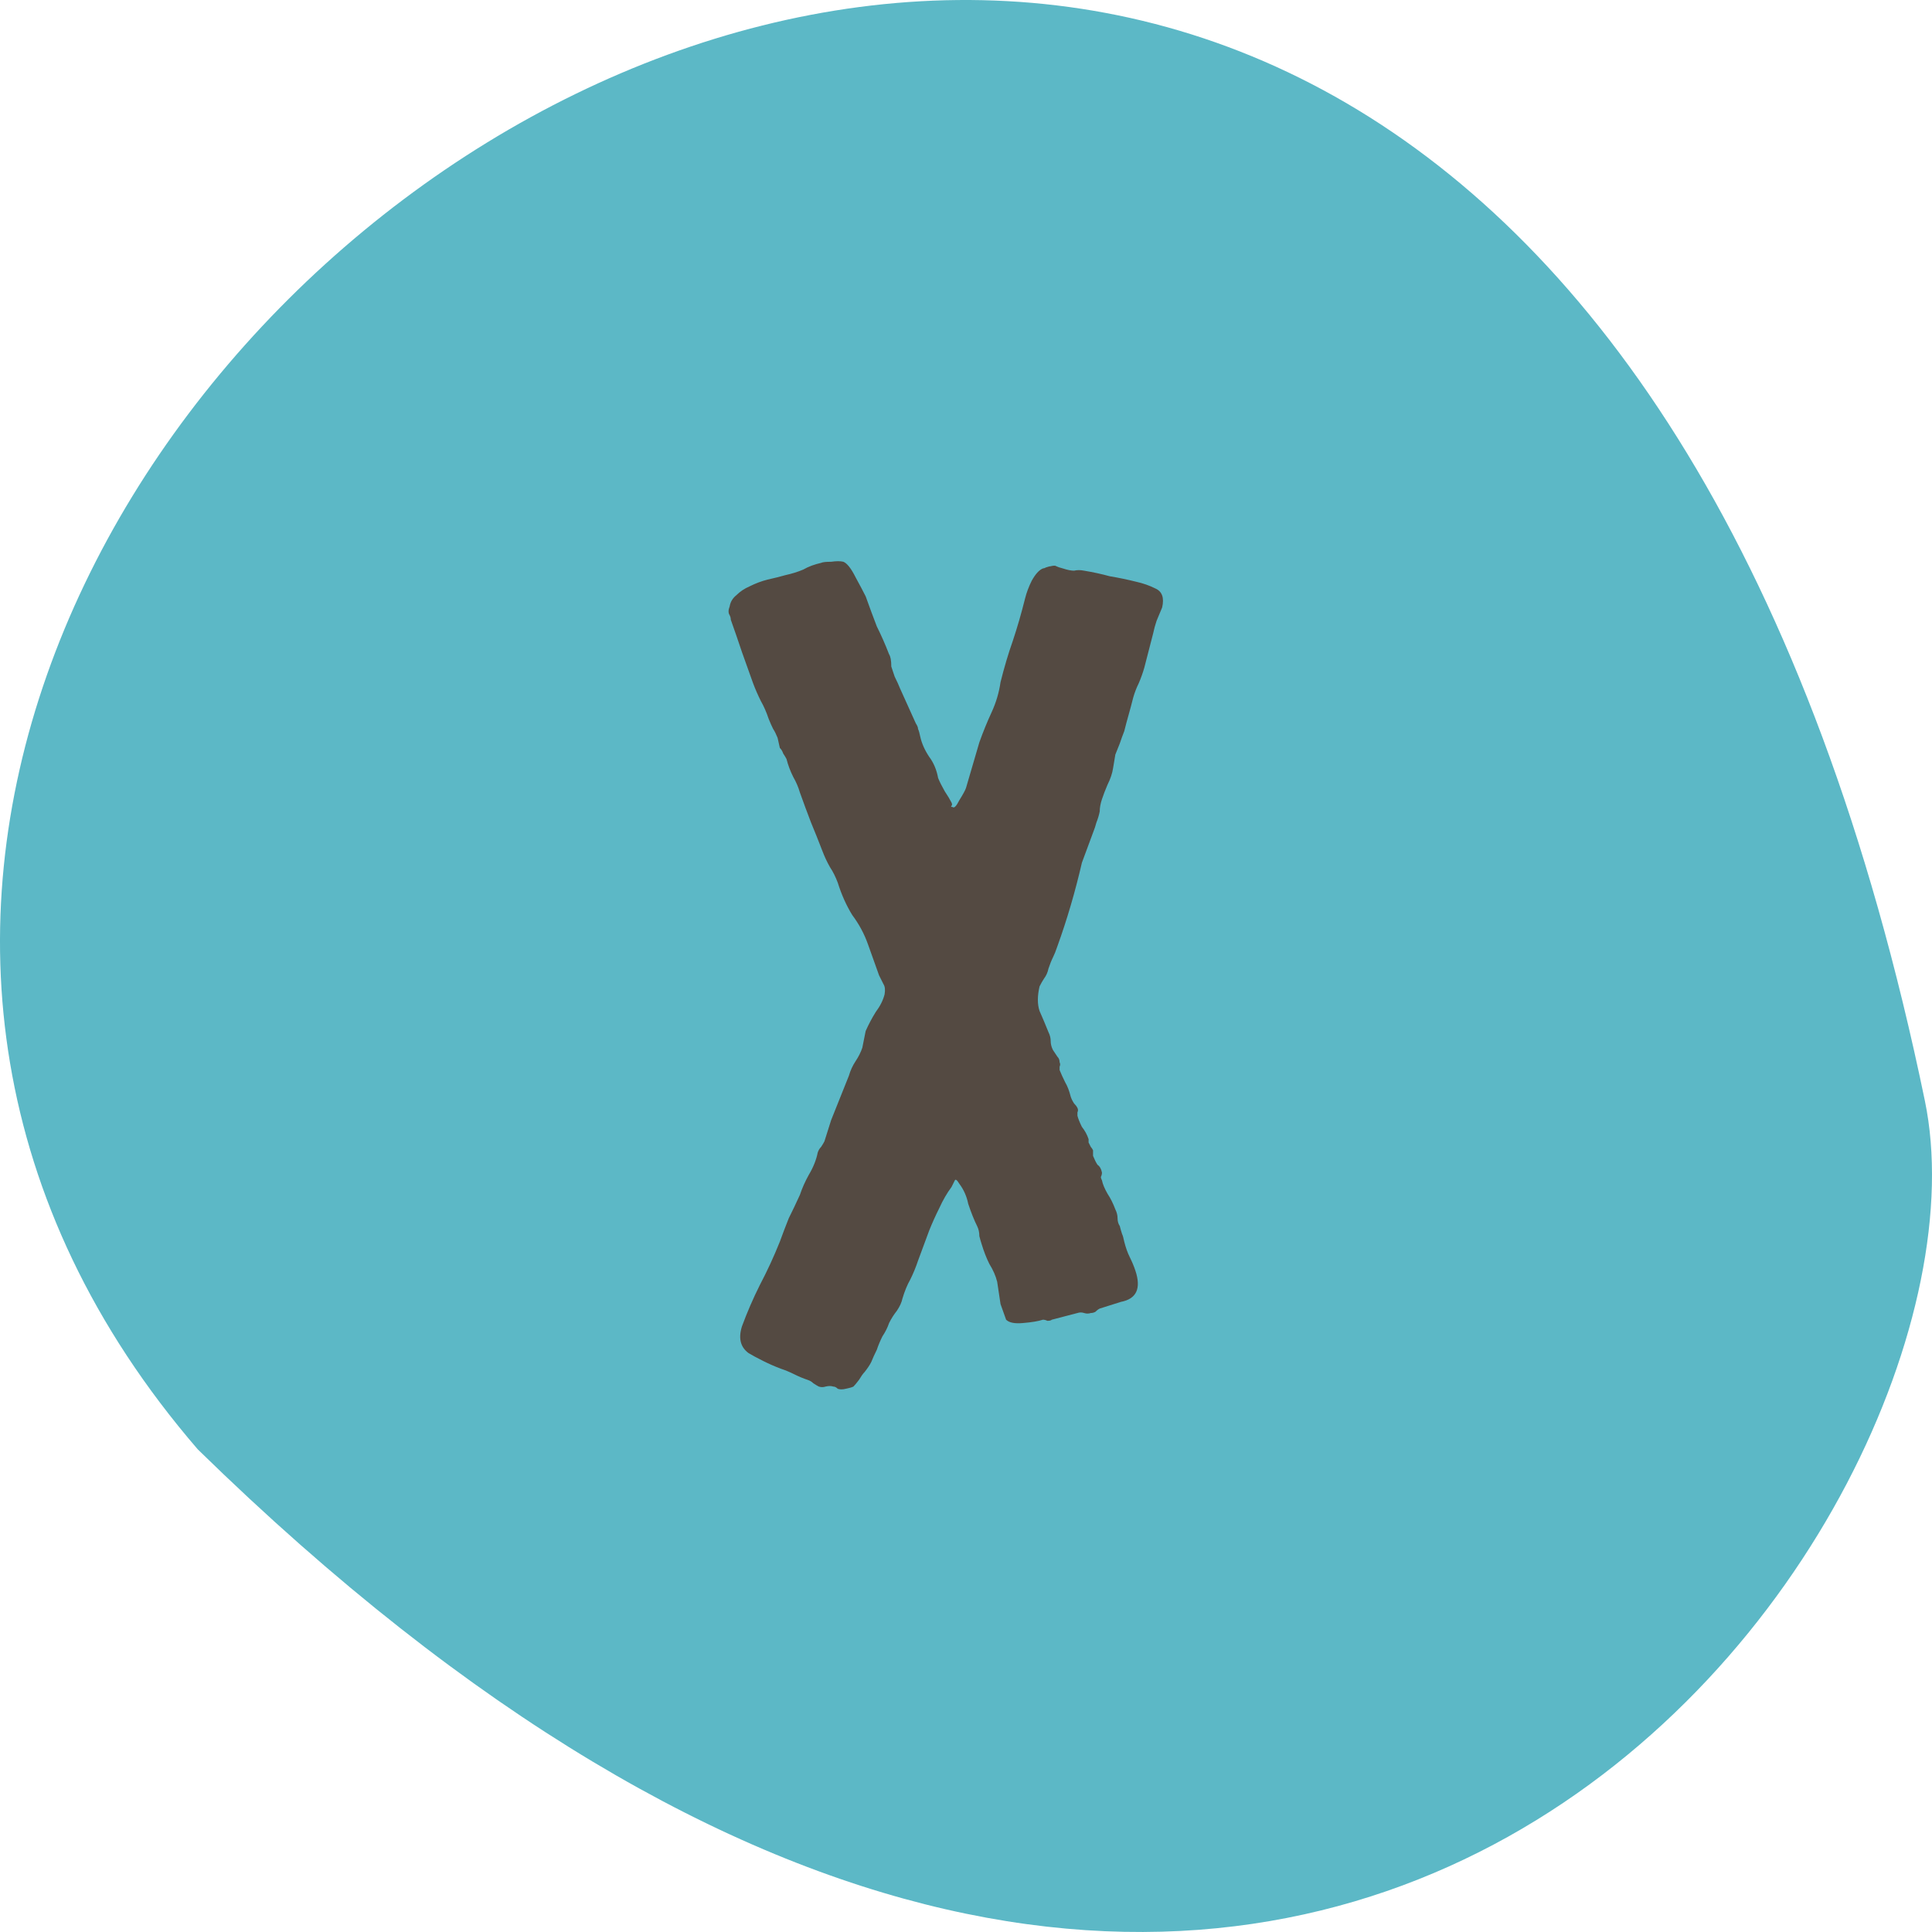
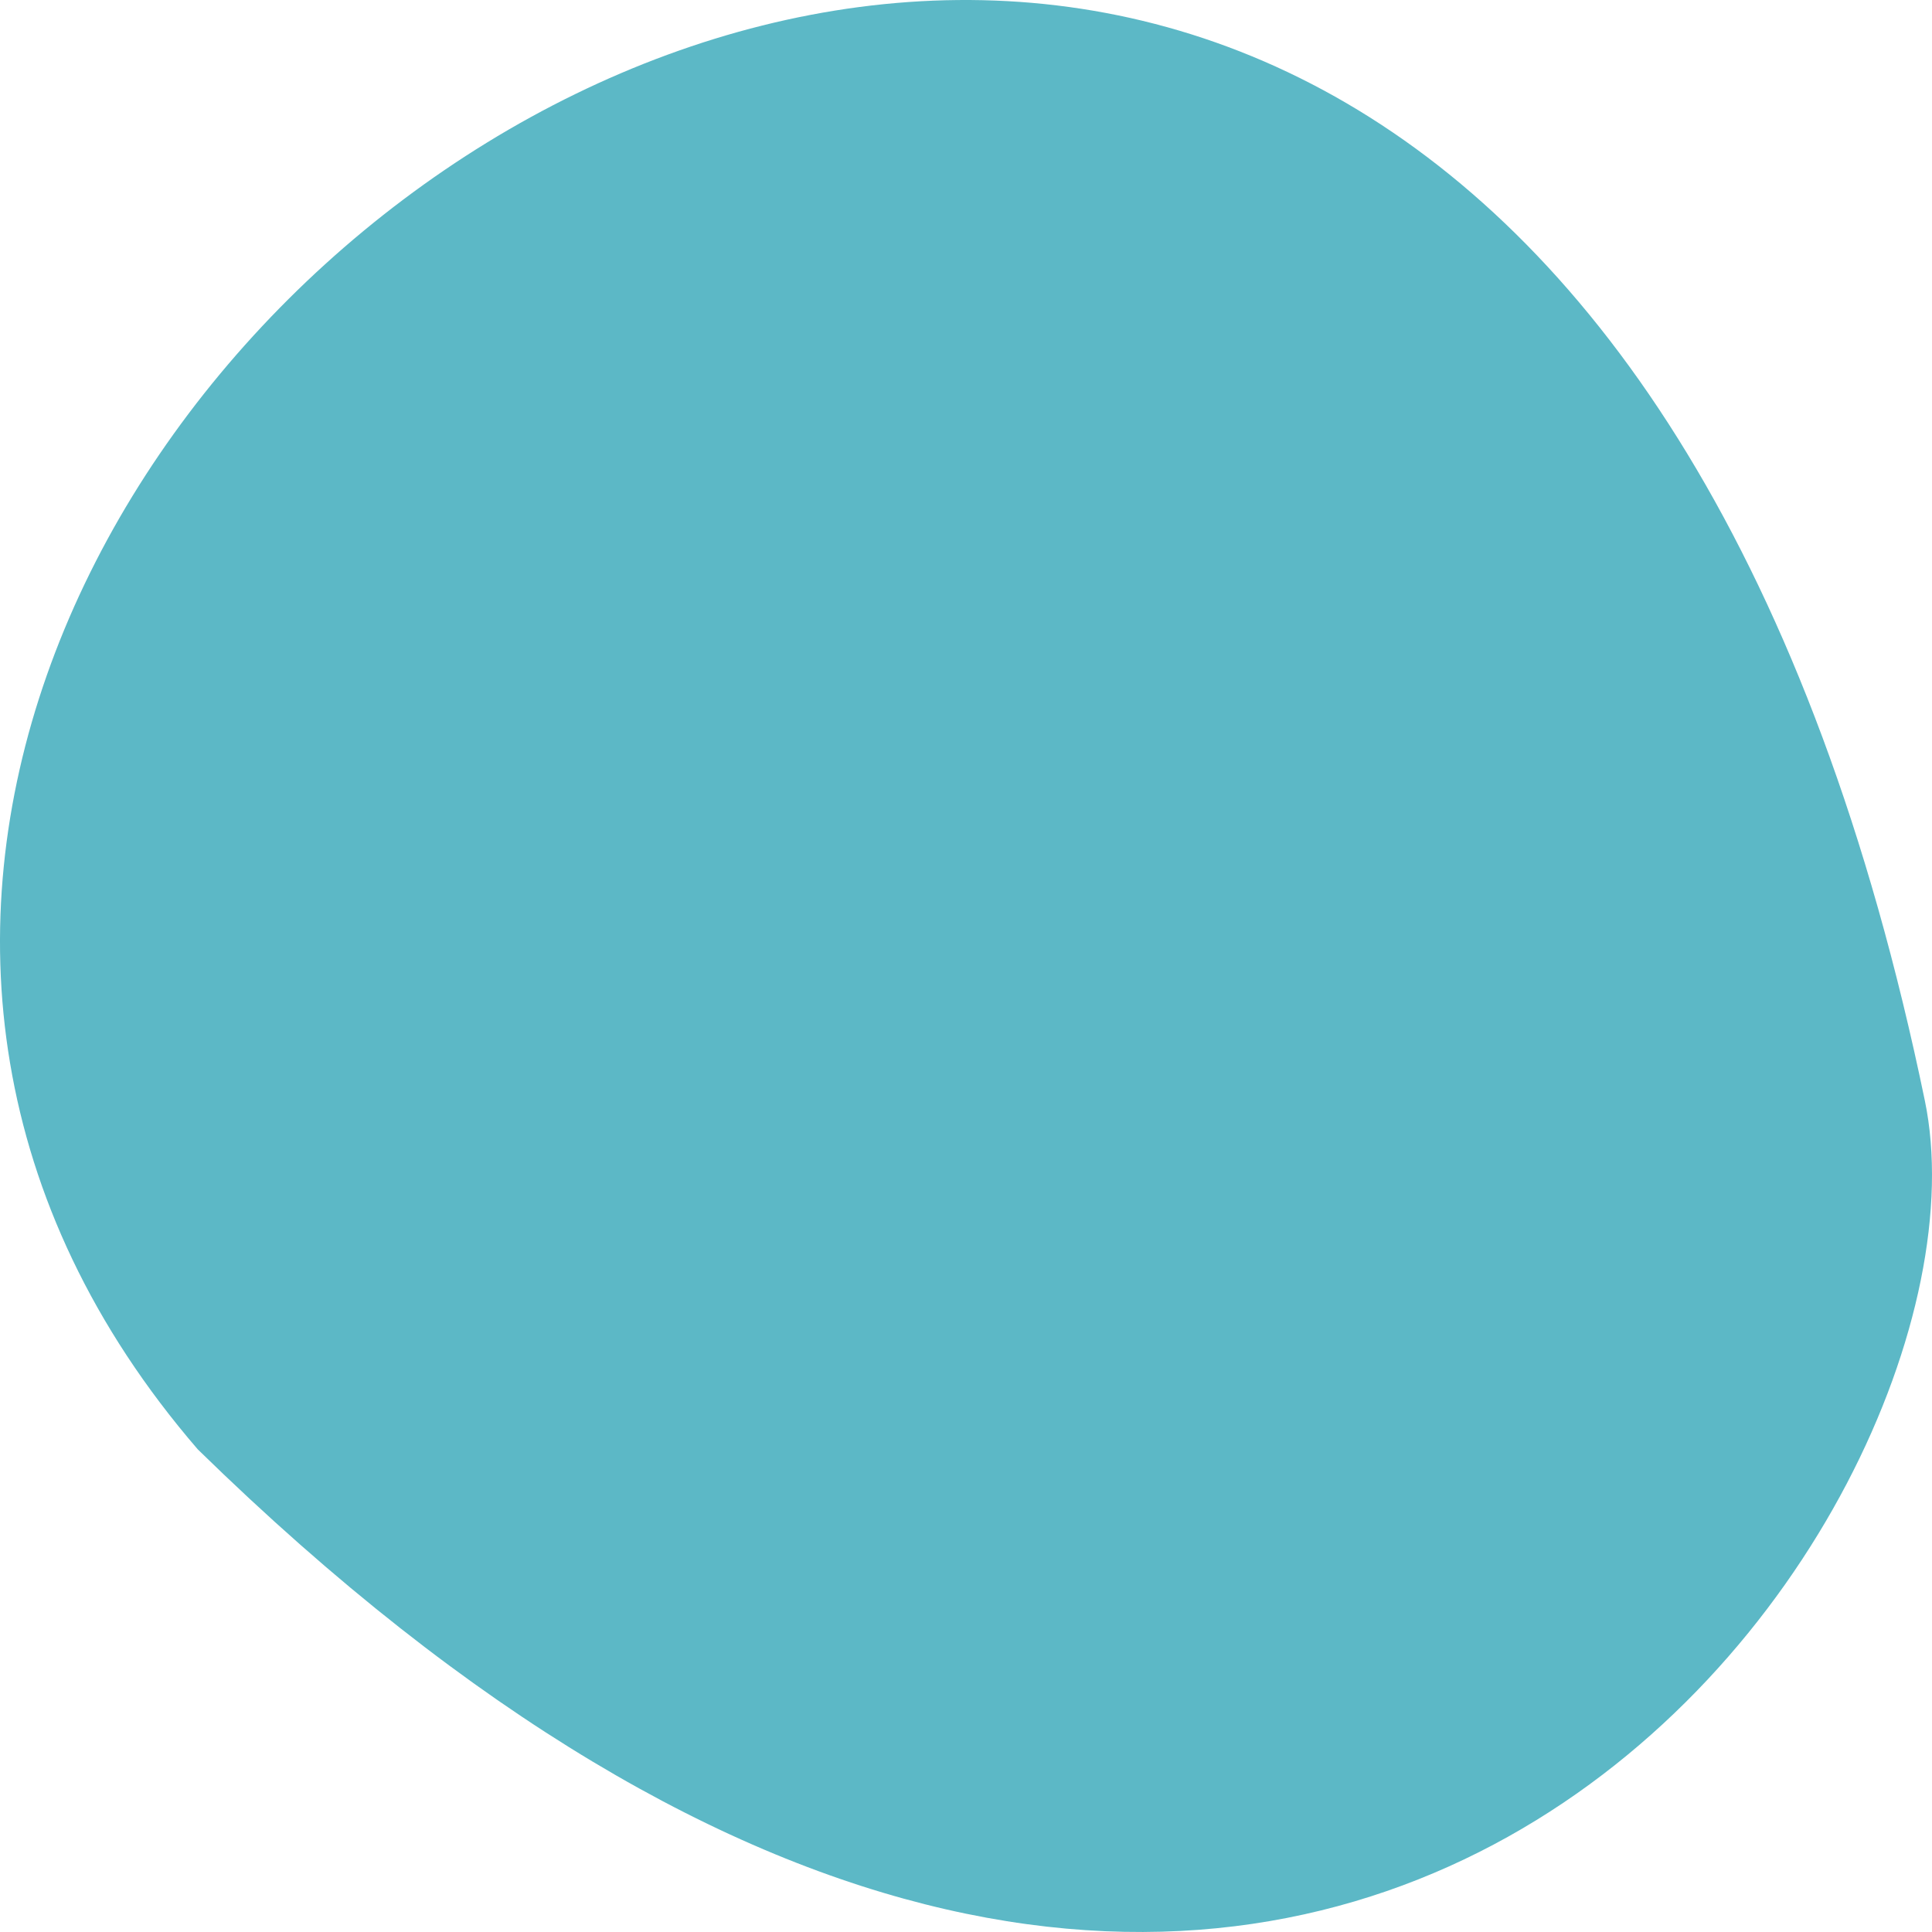
<svg xmlns="http://www.w3.org/2000/svg" width="260" height="260" viewBox="0 0 260 260" fill="none">
  <path fill-rule="evenodd" clip-rule="evenodd" d="M26.614 195.047C-87.534 62.655 198.751 -143.284 259.04 148.133C270.696 204.403 175.22 340.377 26.614 195.047Z" fill="#5CB8C6" />
-   <path d="M110.497 75.75C110.697 75.65 111.147 75.6 111.847 75.6C112.547 75.5 113.097 75.5 113.497 75.6C113.997 75.8 114.547 76.5 115.147 77.7C115.747 78.8 116.197 79.65 116.497 80.25C116.997 81.65 117.497 83 117.997 84.3C118.597 85.5 119.147 86.75 119.647 88.05C119.847 88.35 119.947 88.9 119.947 89.7C120.047 90 120.197 90.45 120.397 91.05C120.697 91.65 120.947 92.2 121.147 92.7L123.247 97.35C123.447 97.65 123.547 97.9 123.547 98.1C123.647 98.3 123.747 98.65 123.847 99.15C124.047 100.05 124.447 100.95 125.047 101.85C125.647 102.65 126.047 103.6 126.247 104.7C126.447 105.2 126.747 105.8 127.147 106.5C127.547 107.1 127.847 107.6 128.047 108C128.147 108.2 128.147 108.35 128.047 108.45C127.947 108.55 127.997 108.6 128.197 108.6C128.397 108.8 128.697 108.5 129.097 107.7C129.597 106.9 129.897 106.35 129.997 106.05L131.797 99.9C132.297 98.5 132.847 97.15 133.447 95.85C134.047 94.55 134.447 93.2 134.647 91.8C135.147 89.8 135.697 87.95 136.297 86.25C136.897 84.45 137.447 82.55 137.947 80.55C138.147 79.75 138.447 78.95 138.847 78.15C139.347 77.25 139.847 76.7 140.347 76.5C140.447 76.5 140.597 76.45 140.797 76.35C141.097 76.25 141.297 76.2 141.397 76.2C141.797 76.1 142.047 76.1 142.147 76.2C142.347 76.3 142.647 76.4 143.047 76.5C143.647 76.7 144.147 76.8 144.547 76.8C144.947 76.7 145.397 76.7 145.897 76.8C147.097 77 148.247 77.25 149.347 77.55C150.547 77.75 151.747 78 152.947 78.3C153.847 78.5 154.697 78.8 155.497 79.2C156.397 79.6 156.697 80.45 156.397 81.75C156.197 82.25 155.947 82.85 155.647 83.55C155.447 84.15 155.297 84.7 155.197 85.2L153.997 89.85C153.797 90.55 153.547 91.25 153.247 91.95C152.947 92.55 152.697 93.2 152.497 93.9C152.297 94.7 152.097 95.45 151.897 96.15C151.697 96.85 151.497 97.6 151.297 98.4C151.097 98.9 150.897 99.45 150.697 100.05C150.497 100.55 150.297 101.05 150.097 101.55L149.797 103.35C149.697 104.05 149.447 104.8 149.047 105.6C148.747 106.3 148.497 106.95 148.297 107.55C148.097 108.15 147.997 108.7 147.997 109.2C147.897 109.7 147.747 110.2 147.547 110.7C147.447 111.1 147.297 111.55 147.097 112.05L145.597 116.1C144.697 120 143.597 123.75 142.297 127.35C142.097 127.95 141.897 128.45 141.697 128.85C141.497 129.25 141.297 129.75 141.097 130.35C140.997 130.85 140.797 131.3 140.497 131.7C140.297 132 140.097 132.35 139.897 132.75C139.597 134.05 139.597 135.15 139.897 136.05C140.297 136.95 140.697 137.9 141.097 138.9C141.297 139.3 141.397 139.7 141.397 140.1C141.397 140.5 141.497 140.9 141.697 141.3C141.897 141.6 142.097 141.9 142.297 142.2C142.497 142.4 142.597 142.65 142.597 142.95C142.697 143.15 142.697 143.35 142.597 143.55C142.597 143.65 142.597 143.8 142.597 144C142.797 144.5 143.047 145.05 143.347 145.65C143.647 146.15 143.897 146.8 144.097 147.6C144.197 147.9 144.347 148.2 144.547 148.5C144.747 148.7 144.897 148.9 144.997 149.1C145.097 149.3 145.097 149.5 144.997 149.7C144.997 149.8 144.997 149.95 144.997 150.15C145.097 150.55 145.297 151.05 145.597 151.65C145.997 152.15 146.297 152.7 146.497 153.3V153.75C146.597 153.95 146.697 154.15 146.797 154.35C146.897 154.45 146.997 154.6 147.097 154.8V155.55C147.297 156.05 147.497 156.45 147.697 156.75C147.997 156.95 148.197 157.3 148.297 157.8C148.297 158 148.247 158.2 148.147 158.4C148.147 158.5 148.197 158.65 148.297 158.85C148.397 159.35 148.647 159.95 149.047 160.65C149.447 161.25 149.797 161.95 150.097 162.75C150.297 163.15 150.397 163.55 150.397 163.95C150.397 164.35 150.497 164.7 150.697 165C150.797 165.4 150.897 165.75 150.997 166.05C151.097 166.25 151.197 166.6 151.297 167.1C151.497 167.9 151.747 168.6 152.047 169.2C152.347 169.8 152.597 170.4 152.797 171C153.597 173.4 152.947 174.8 150.847 175.2L147.997 176.1C147.797 176.2 147.597 176.35 147.397 176.55C147.197 176.65 146.997 176.7 146.797 176.7C146.497 176.8 146.197 176.8 145.897 176.7C145.597 176.6 145.297 176.6 144.997 176.7L141.547 177.6C141.447 177.7 141.247 177.75 140.947 177.75C140.747 177.65 140.547 177.6 140.347 177.6C139.747 177.8 138.847 177.95 137.647 178.05C136.547 178.15 135.797 178 135.397 177.6L134.647 175.5L134.197 172.5C133.997 171.7 133.647 170.9 133.147 170.1C132.747 169.3 132.397 168.4 132.097 167.4C131.997 167.1 131.897 166.75 131.797 166.35C131.797 165.85 131.697 165.4 131.497 165C131.297 164.6 131.097 164.15 130.897 163.65C130.697 163.15 130.497 162.6 130.297 162C130.097 161 129.697 160.1 129.097 159.3C128.797 158.8 128.597 158.65 128.497 158.85C128.397 159.05 128.247 159.35 128.047 159.75C127.447 160.55 126.897 161.5 126.397 162.6C125.897 163.6 125.447 164.6 125.047 165.6L123.547 169.65C123.247 170.55 122.897 171.4 122.497 172.2C122.097 172.9 121.747 173.75 121.447 174.75C121.347 175.25 121.097 175.8 120.697 176.4C120.297 176.9 119.947 177.45 119.647 178.05C119.447 178.65 119.147 179.25 118.747 179.85C118.447 180.45 118.197 181.05 117.997 181.65C117.697 182.25 117.447 182.8 117.247 183.3C117.047 183.7 116.747 184.15 116.347 184.65C116.147 184.85 115.897 185.2 115.597 185.7C115.297 186.1 115.047 186.4 114.847 186.6C114.647 186.7 114.297 186.8 113.797 186.9C113.397 187 113.047 187 112.747 186.9C112.547 186.7 112.347 186.6 112.147 186.6C111.847 186.5 111.497 186.5 111.097 186.6C110.797 186.7 110.497 186.7 110.197 186.6C109.997 186.5 109.747 186.35 109.447 186.15C109.247 185.95 108.997 185.8 108.697 185.7C108.097 185.5 107.497 185.25 106.897 184.95C106.297 184.65 105.697 184.4 105.097 184.2C104.297 183.9 103.497 183.55 102.697 183.15C101.897 182.75 101.247 182.4 100.747 182.1C99.647 181.3 99.347 180.1 99.847 178.5C100.547 176.6 101.347 174.75 102.247 172.95C103.247 171.05 104.147 169.1 104.947 167.1C105.347 166 105.747 164.95 106.147 163.95C106.647 162.95 107.147 161.9 107.647 160.8C107.947 159.9 108.347 159 108.847 158.1C109.447 157.1 109.847 156.1 110.047 155.1C110.147 154.8 110.297 154.55 110.497 154.35C110.697 154.05 110.847 153.8 110.947 153.6L111.847 150.75L114.247 144.75C114.447 144.05 114.747 143.4 115.147 142.8C115.547 142.2 115.847 141.6 116.047 141L116.497 138.75C116.897 137.85 117.347 137 117.847 136.2C118.447 135.4 118.847 134.6 119.047 133.8C119.147 133.2 119.097 132.75 118.897 132.45C118.697 132.05 118.497 131.65 118.297 131.25L116.797 127.05C116.297 125.65 115.597 124.35 114.697 123.15C113.897 121.85 113.247 120.4 112.747 118.8C112.447 118 112.097 117.3 111.697 116.7C111.297 116 110.947 115.25 110.647 114.45C110.147 113.15 109.647 111.9 109.147 110.7C108.647 109.4 108.147 108.05 107.647 106.65C107.447 105.95 107.147 105.25 106.747 104.55C106.347 103.75 106.047 102.95 105.847 102.15C105.747 101.95 105.597 101.7 105.397 101.4C105.297 101.1 105.147 100.85 104.947 100.65L104.647 99.3C104.447 98.8 104.247 98.4 104.047 98.1C103.847 97.7 103.647 97.25 103.447 96.75C103.147 95.85 102.797 95.05 102.397 94.35C101.997 93.55 101.647 92.75 101.347 91.95C100.847 90.55 100.347 89.15 99.847 87.75C99.347 86.25 98.847 84.8 98.347 83.4C98.347 83.2 98.297 83 98.197 82.8C97.997 82.5 97.997 82.1 98.197 81.6C98.297 81 98.597 80.5 99.097 80.1C99.597 79.6 100.197 79.2 100.897 78.9C101.697 78.5 102.497 78.2 103.297 78C104.197 77.8 104.997 77.6 105.697 77.4C106.597 77.2 107.397 76.95 108.097 76.65C108.797 76.25 109.597 75.95 110.497 75.75Z" fill="#544A42" />
</svg>